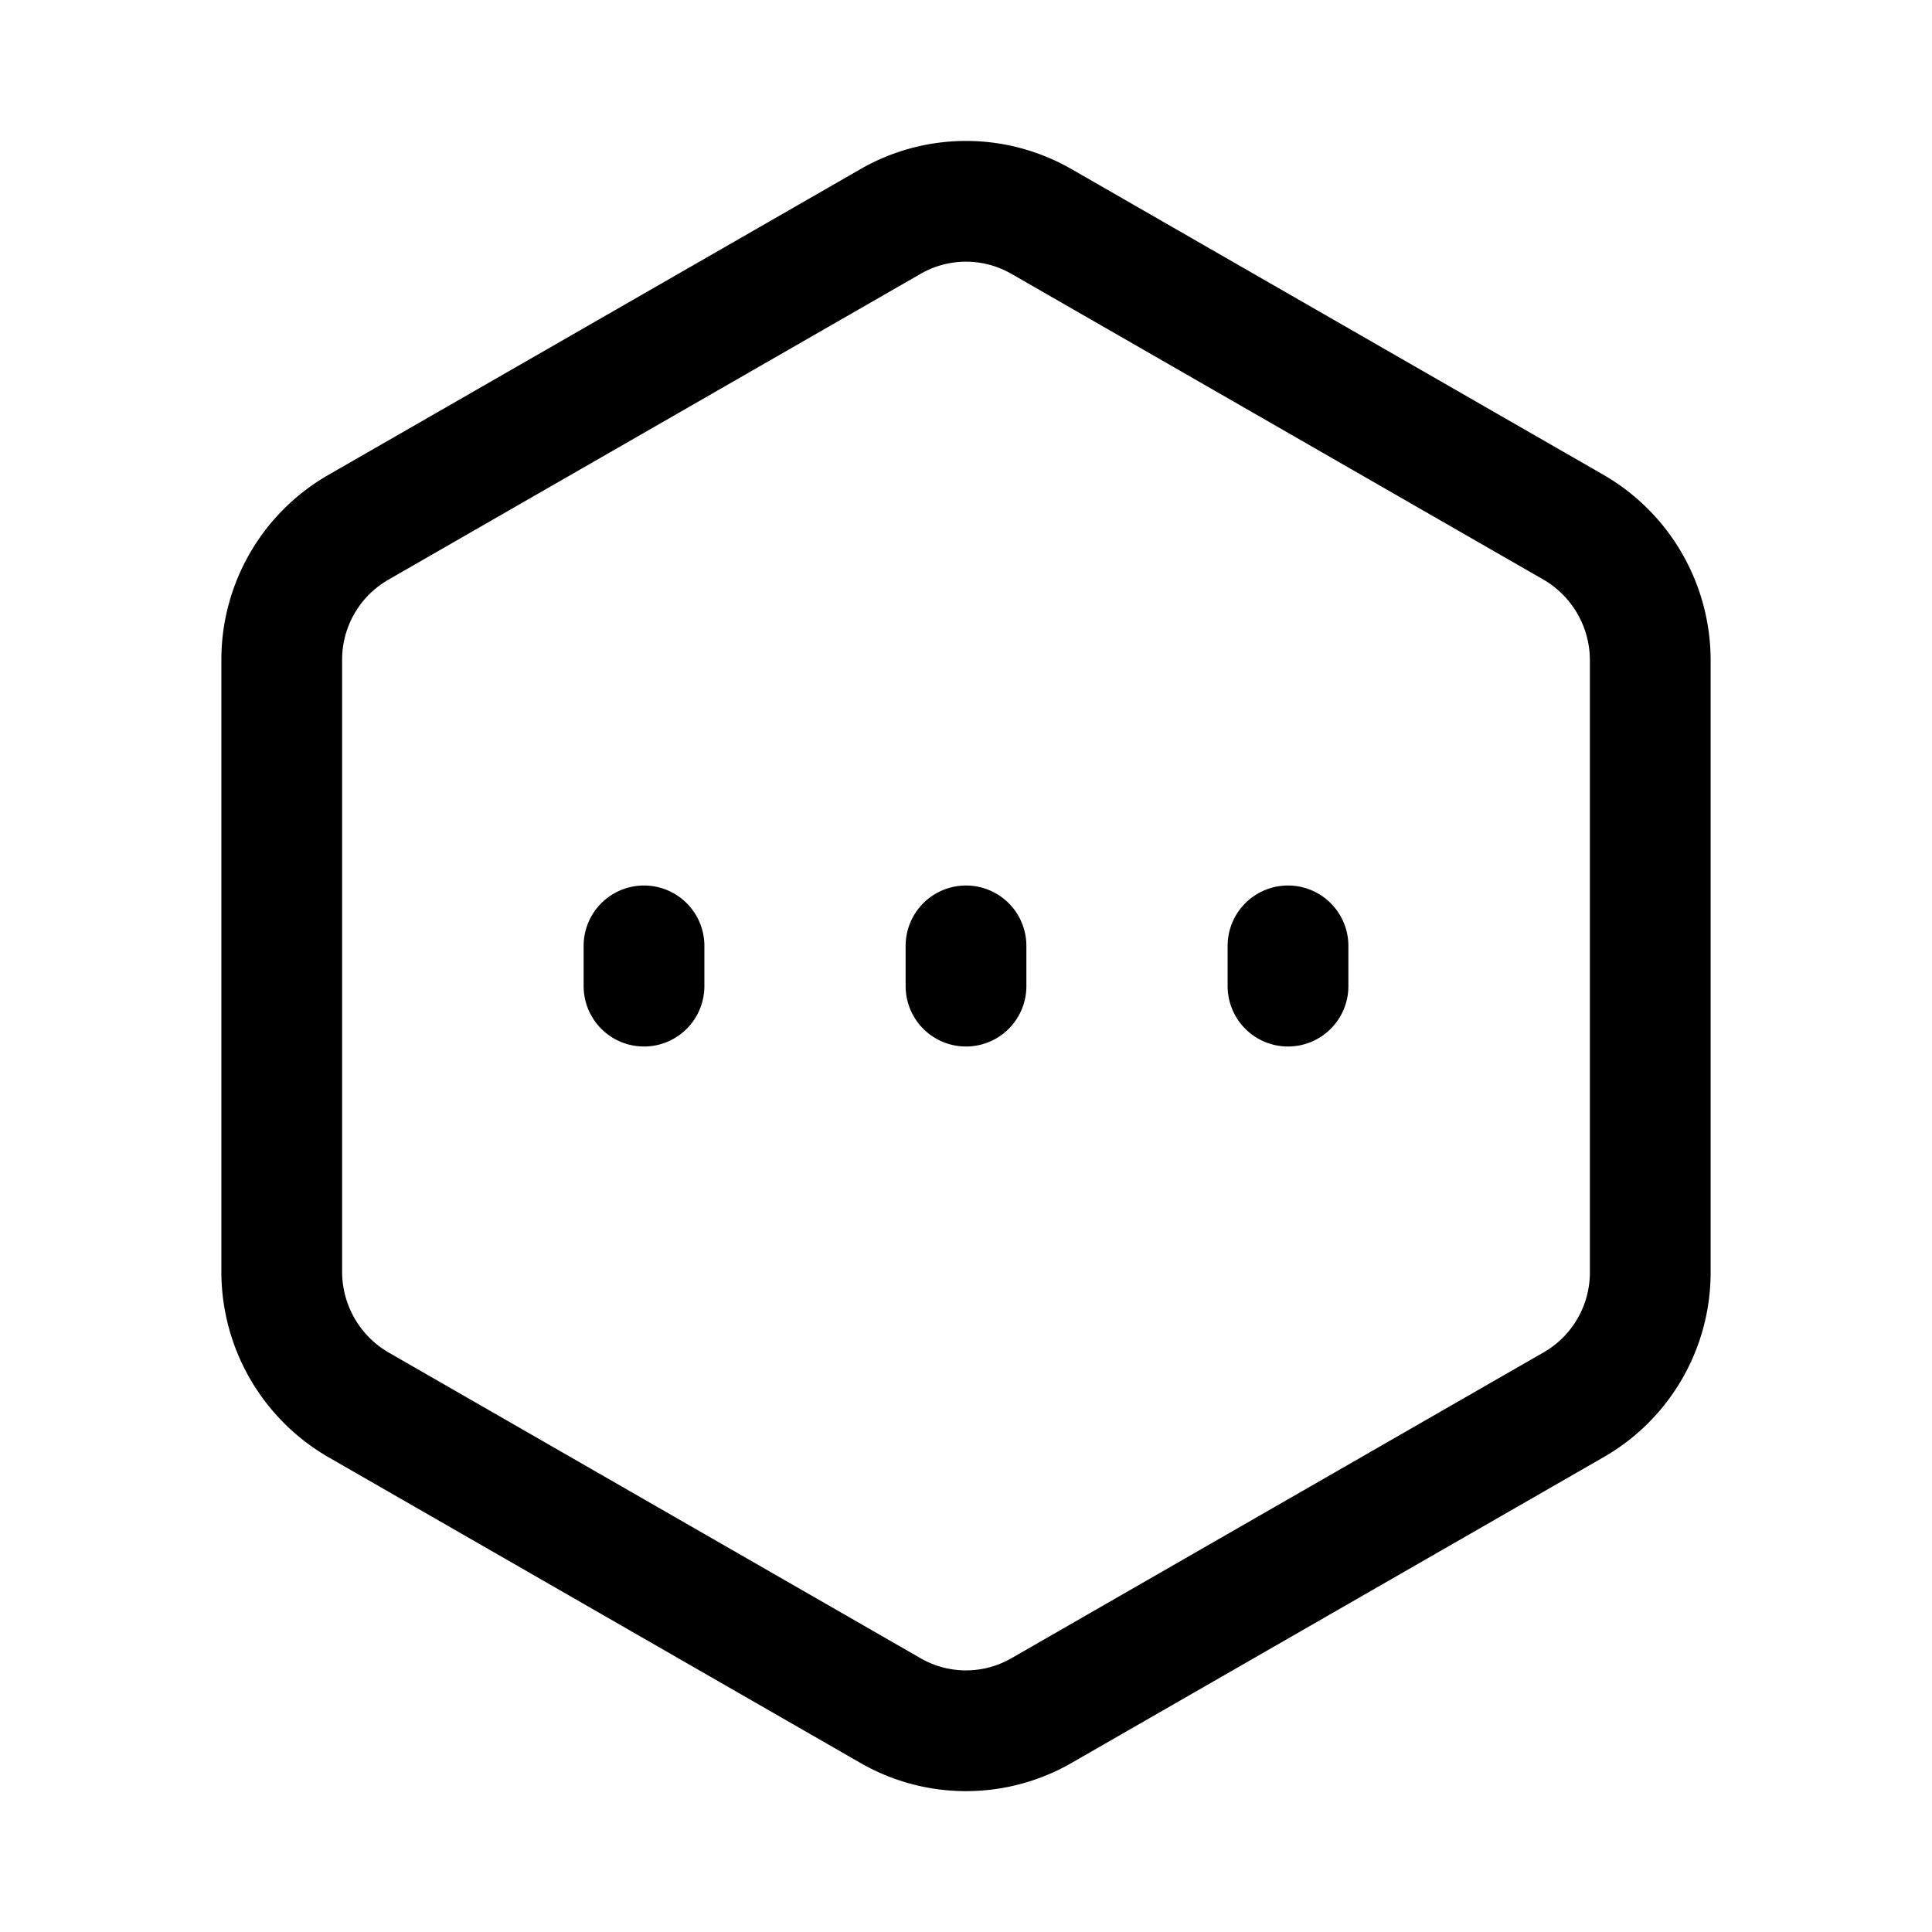
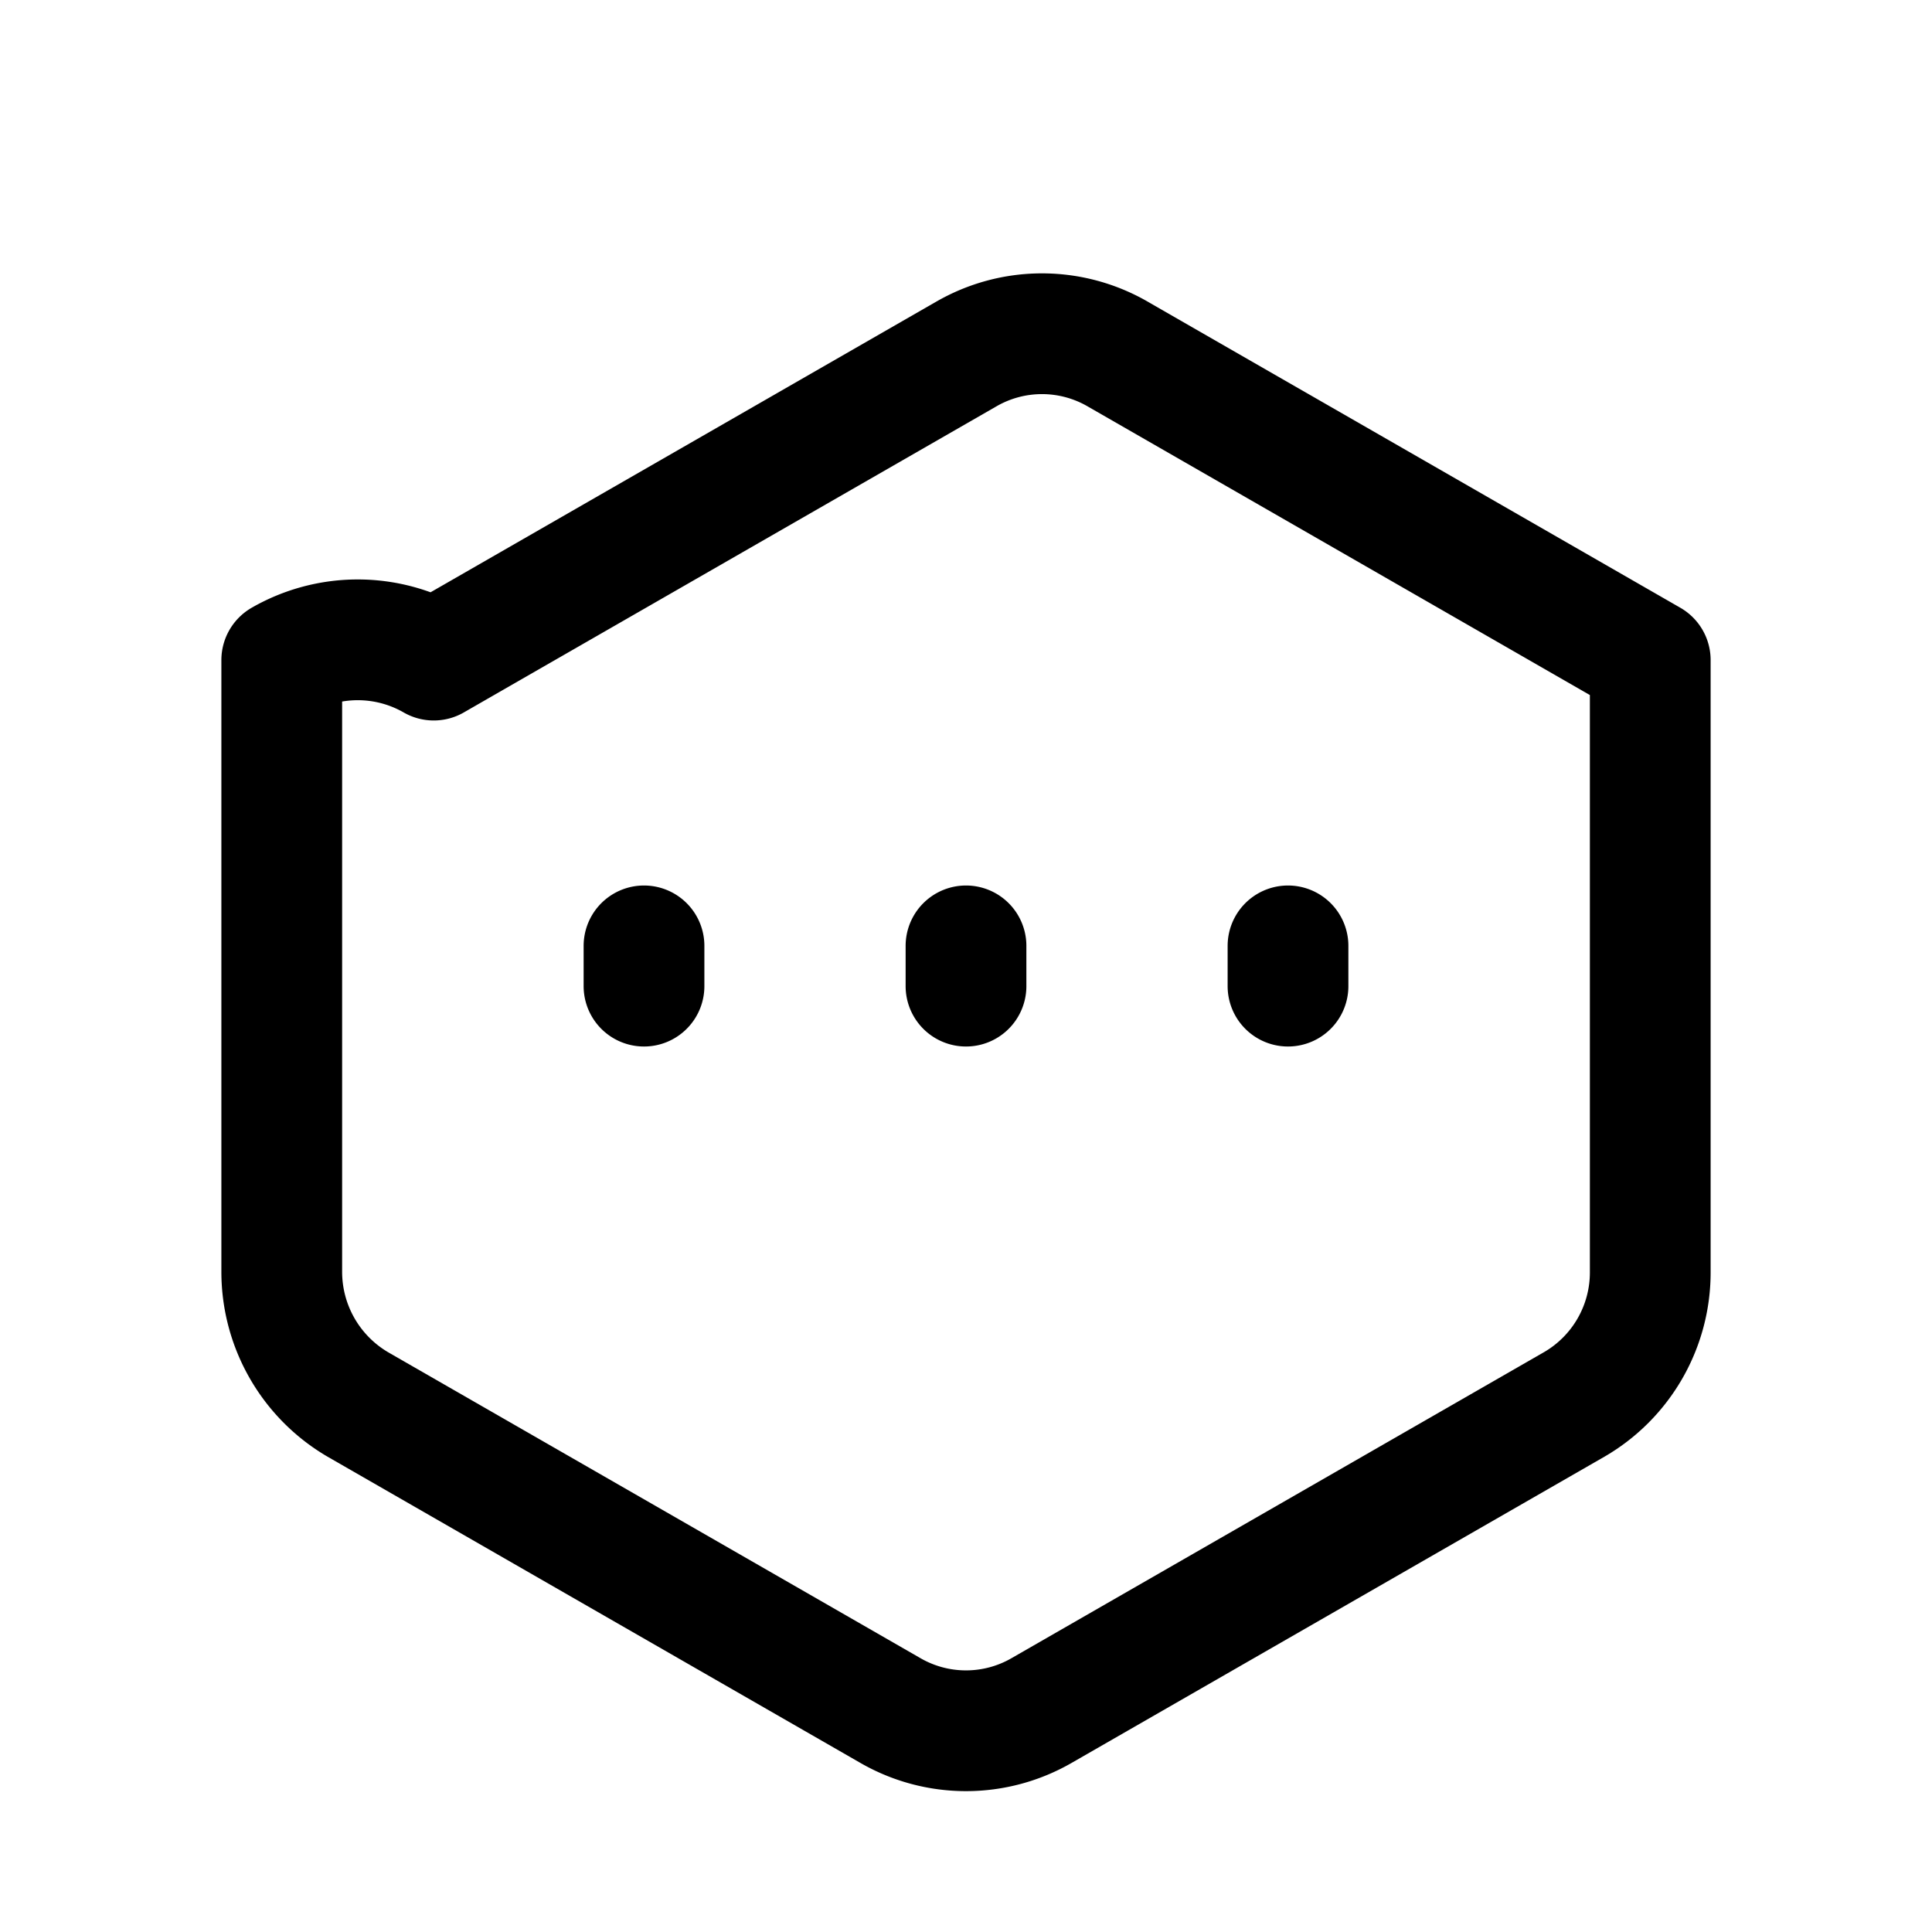
<svg xmlns="http://www.w3.org/2000/svg" width="800" height="800" viewBox="0 0 24 24">
-   <path fill="none" stroke="currentColor" stroke-linecap="round" stroke-linejoin="round" stroke-width="1.5" d="M12 12.25v-.5m4 .5v-.5m-8 .5v-.5m12.5 4.05V8.2a1.91 1.91 0 0 0-.944-1.645l-6.612-3.8a1.88 1.88 0 0 0-1.888 0l-6.612 3.8A1.895 1.895 0 0 0 3.5 8.2v7.602a1.91 1.91 0 0 0 .944 1.644l6.612 3.8a1.88 1.88 0 0 0 1.888 0l6.612-3.8A1.895 1.895 0 0 0 20.5 15.8" />
+   <path fill="none" stroke="currentColor" stroke-linecap="round" stroke-linejoin="round" stroke-width="1.5" d="M12 12.25v-.5m4 .5v-.5m-8 .5v-.5m12.5 4.05V8.2l-6.612-3.8a1.88 1.88 0 0 0-1.888 0l-6.612 3.8A1.895 1.895 0 0 0 3.5 8.2v7.602a1.91 1.91 0 0 0 .944 1.644l6.612 3.8a1.88 1.88 0 0 0 1.888 0l6.612-3.8A1.895 1.895 0 0 0 20.5 15.8" />
</svg>